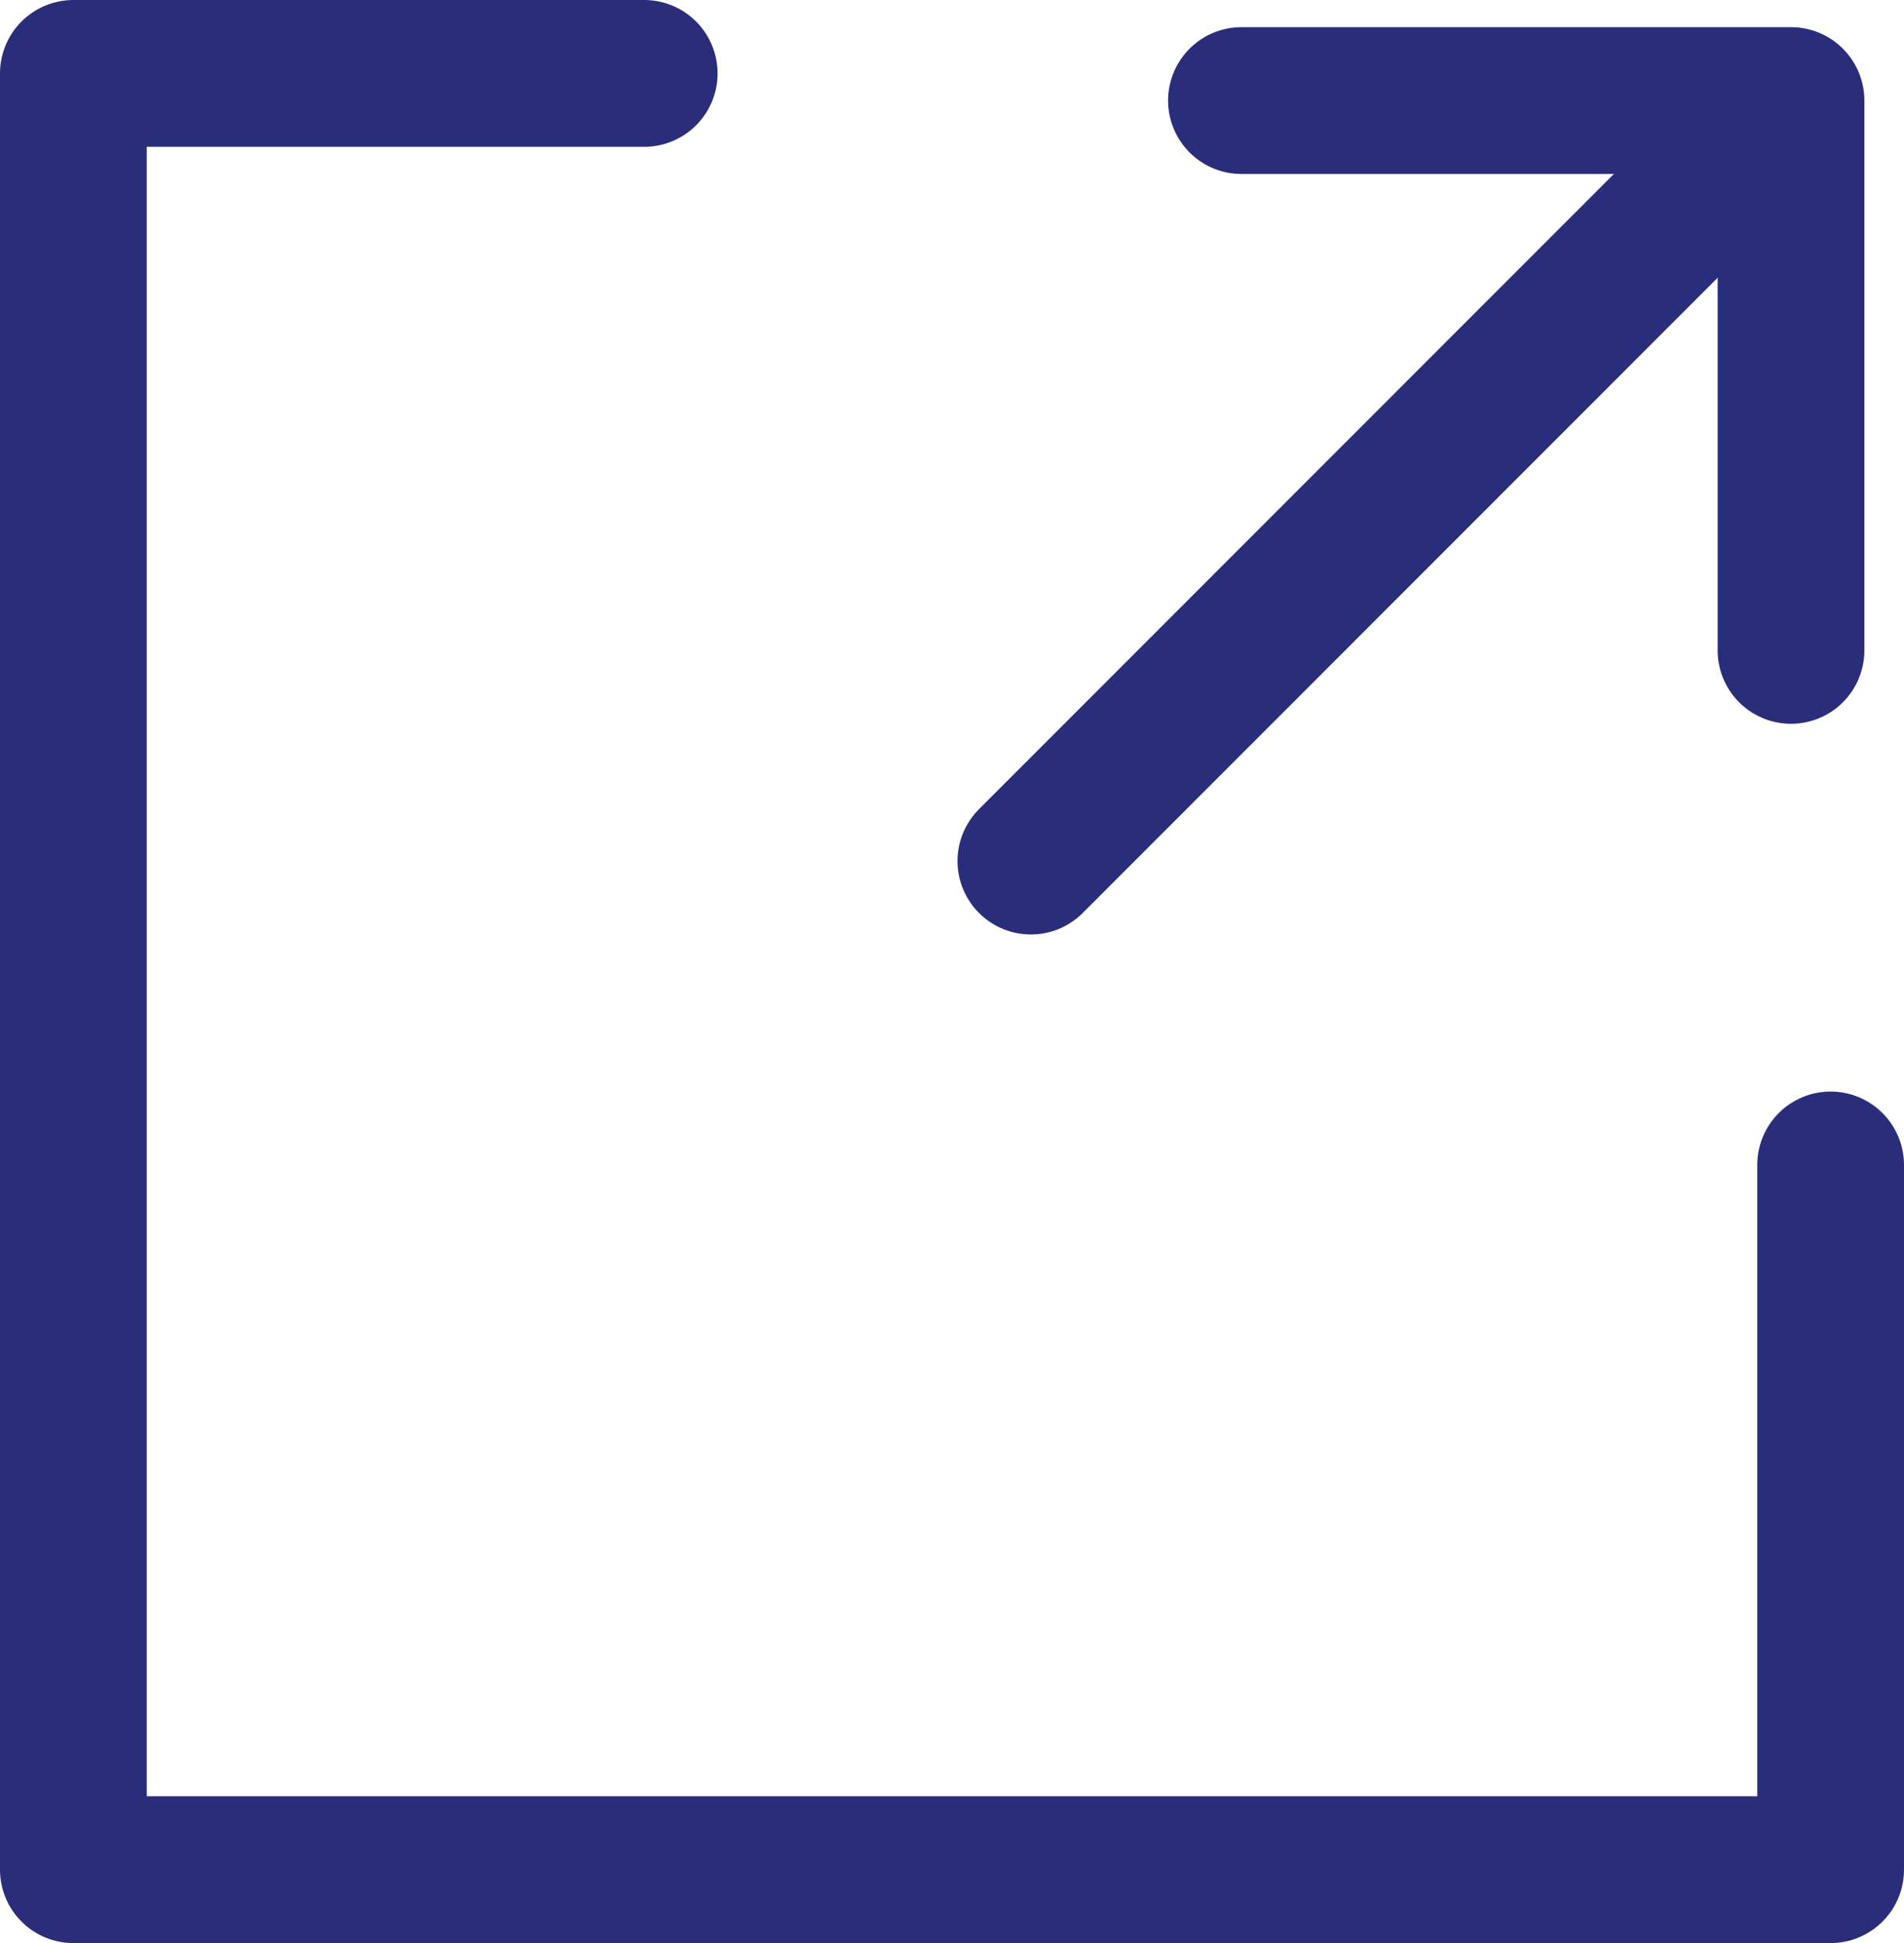
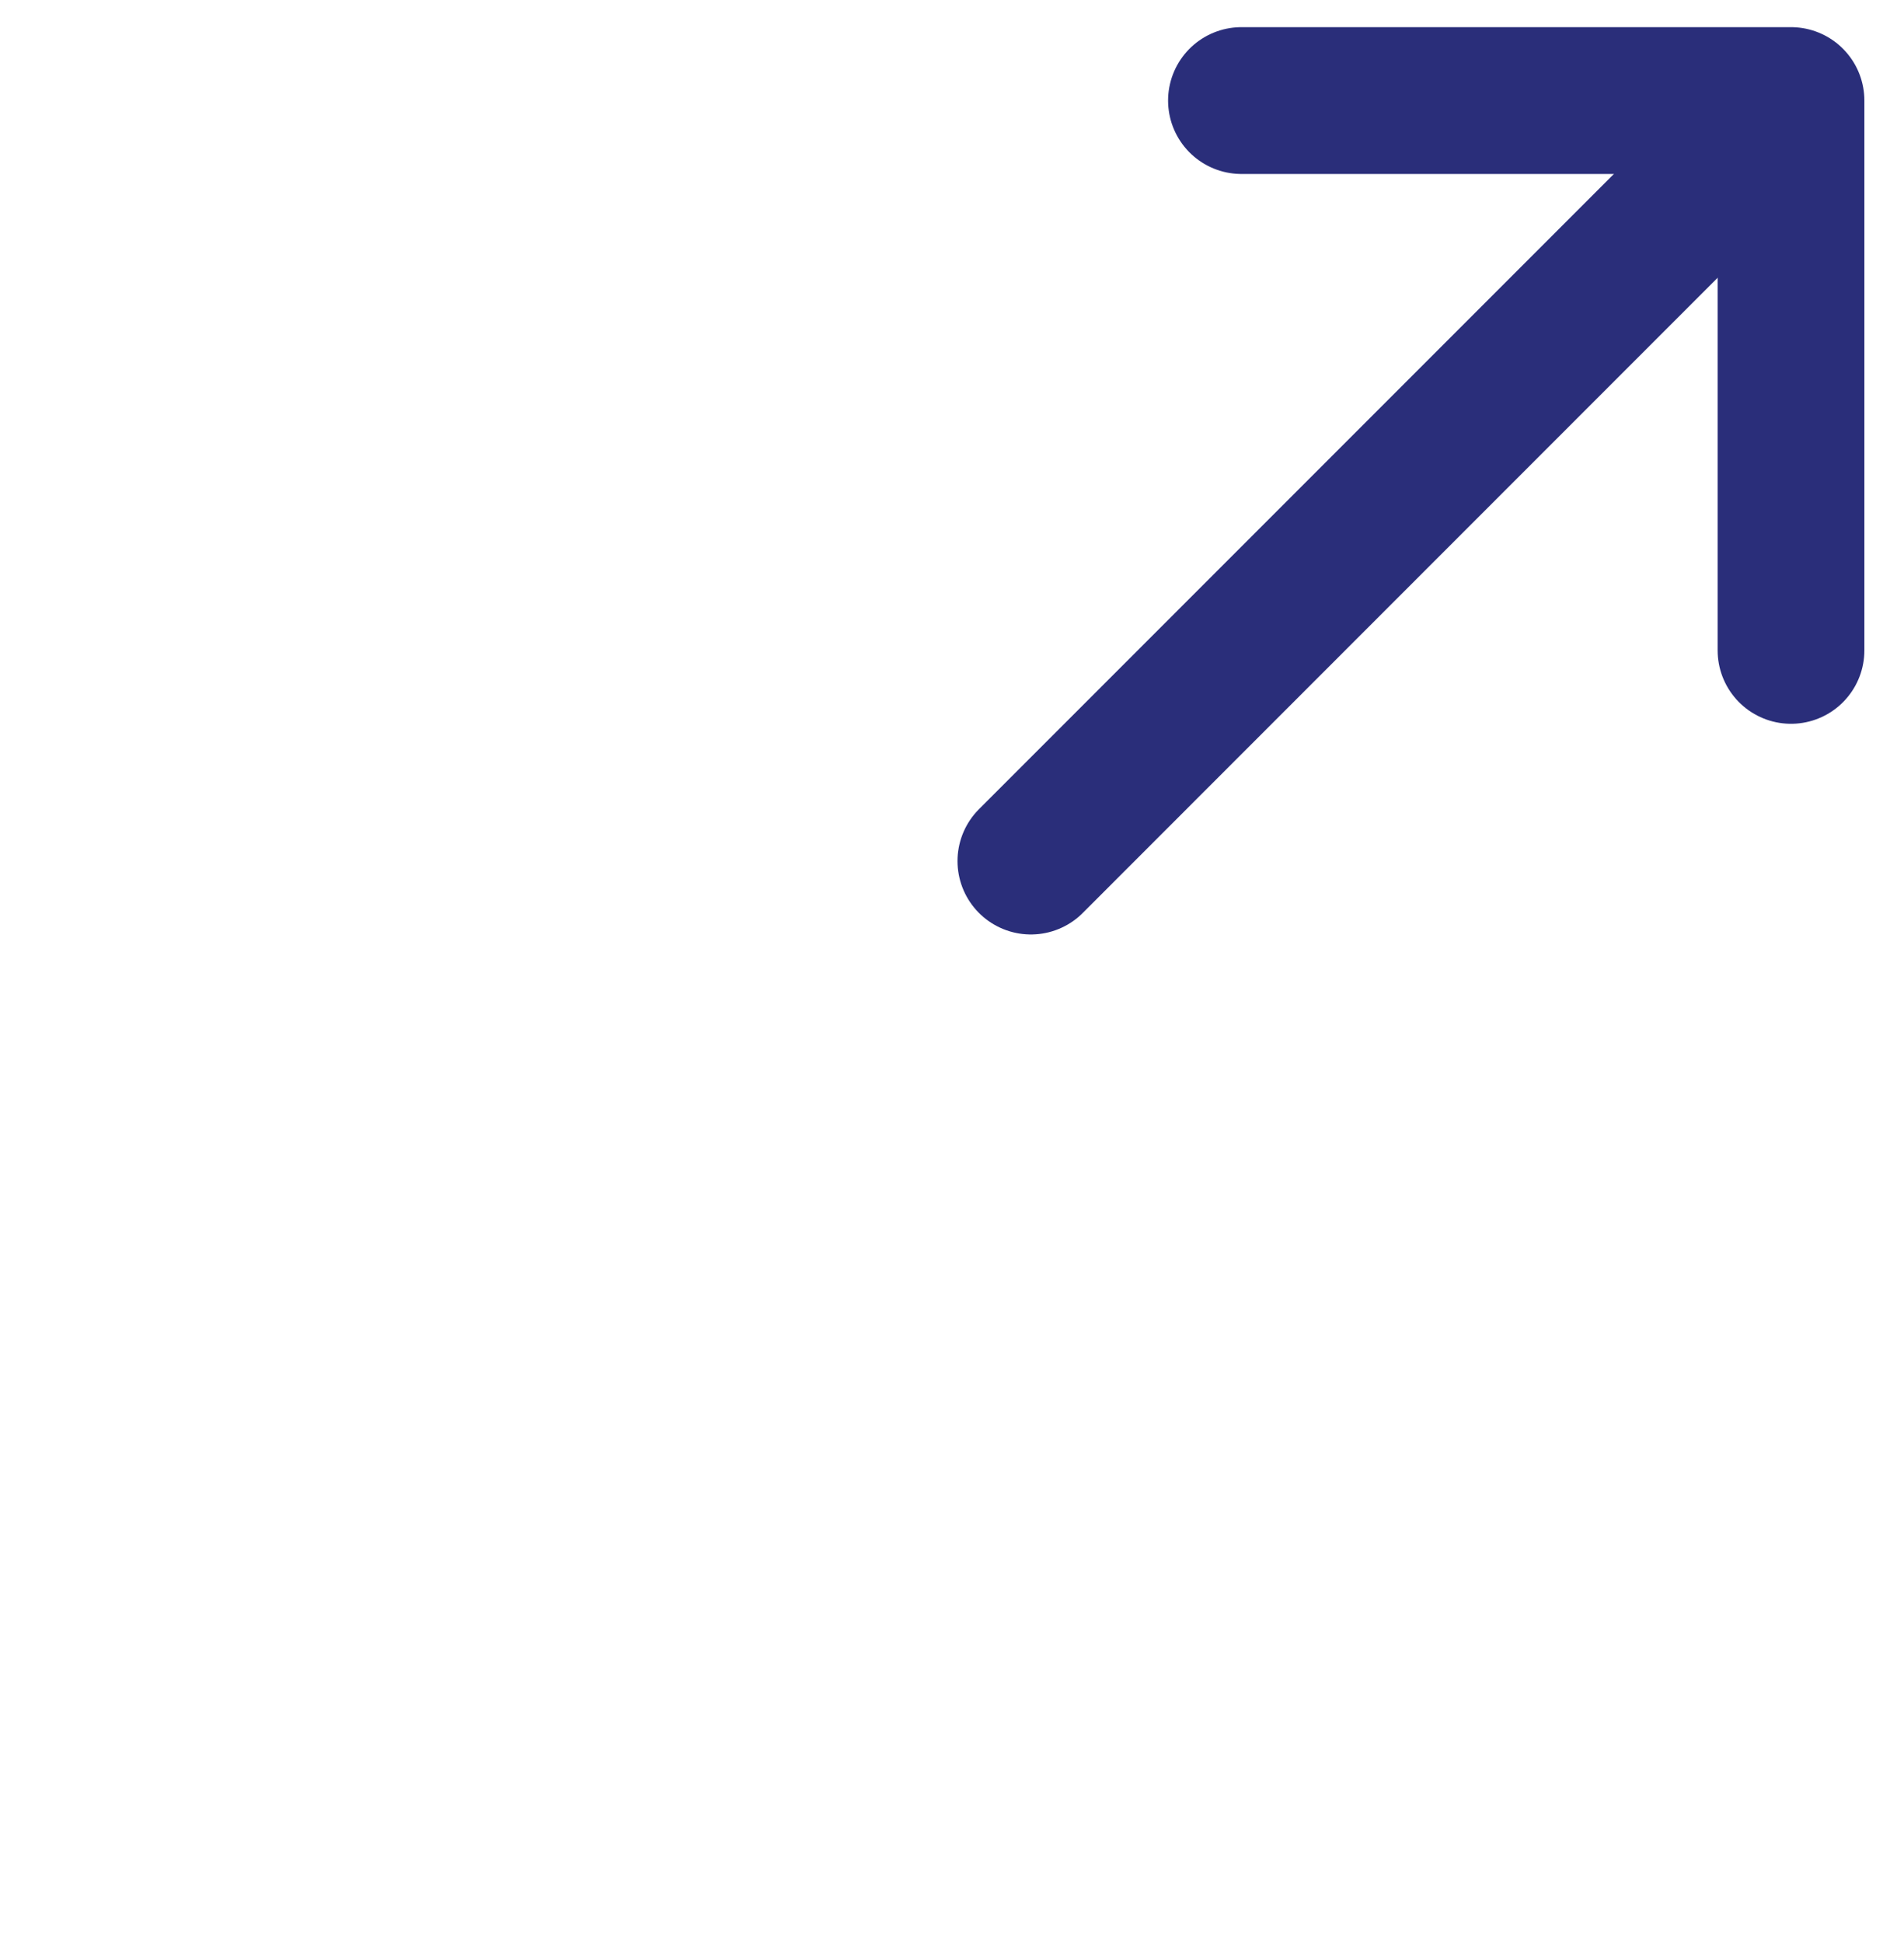
<svg xmlns="http://www.w3.org/2000/svg" id="Layer_2" viewBox="0 0 25.95 26.47">
  <defs>
    <style>.cls-1{fill:none;stroke:#2a2e7a;stroke-linecap:round;stroke-linejoin:round;stroke-width:2px;}</style>
  </defs>
  <g id="Layer_1-2">
    <g>
-       <polyline class="cls-1" points="24.95 15.87 24.95 25.47 1 25.47 1 1 8.78 1" />
      <line class="cls-1" x1="14.05" y1="11.73" x2="23.62" y2="2.16" />
      <polyline class="cls-1" points="16.92 1.37 24.41 1.37 24.41 8.86" />
    </g>
  </g>
</svg>